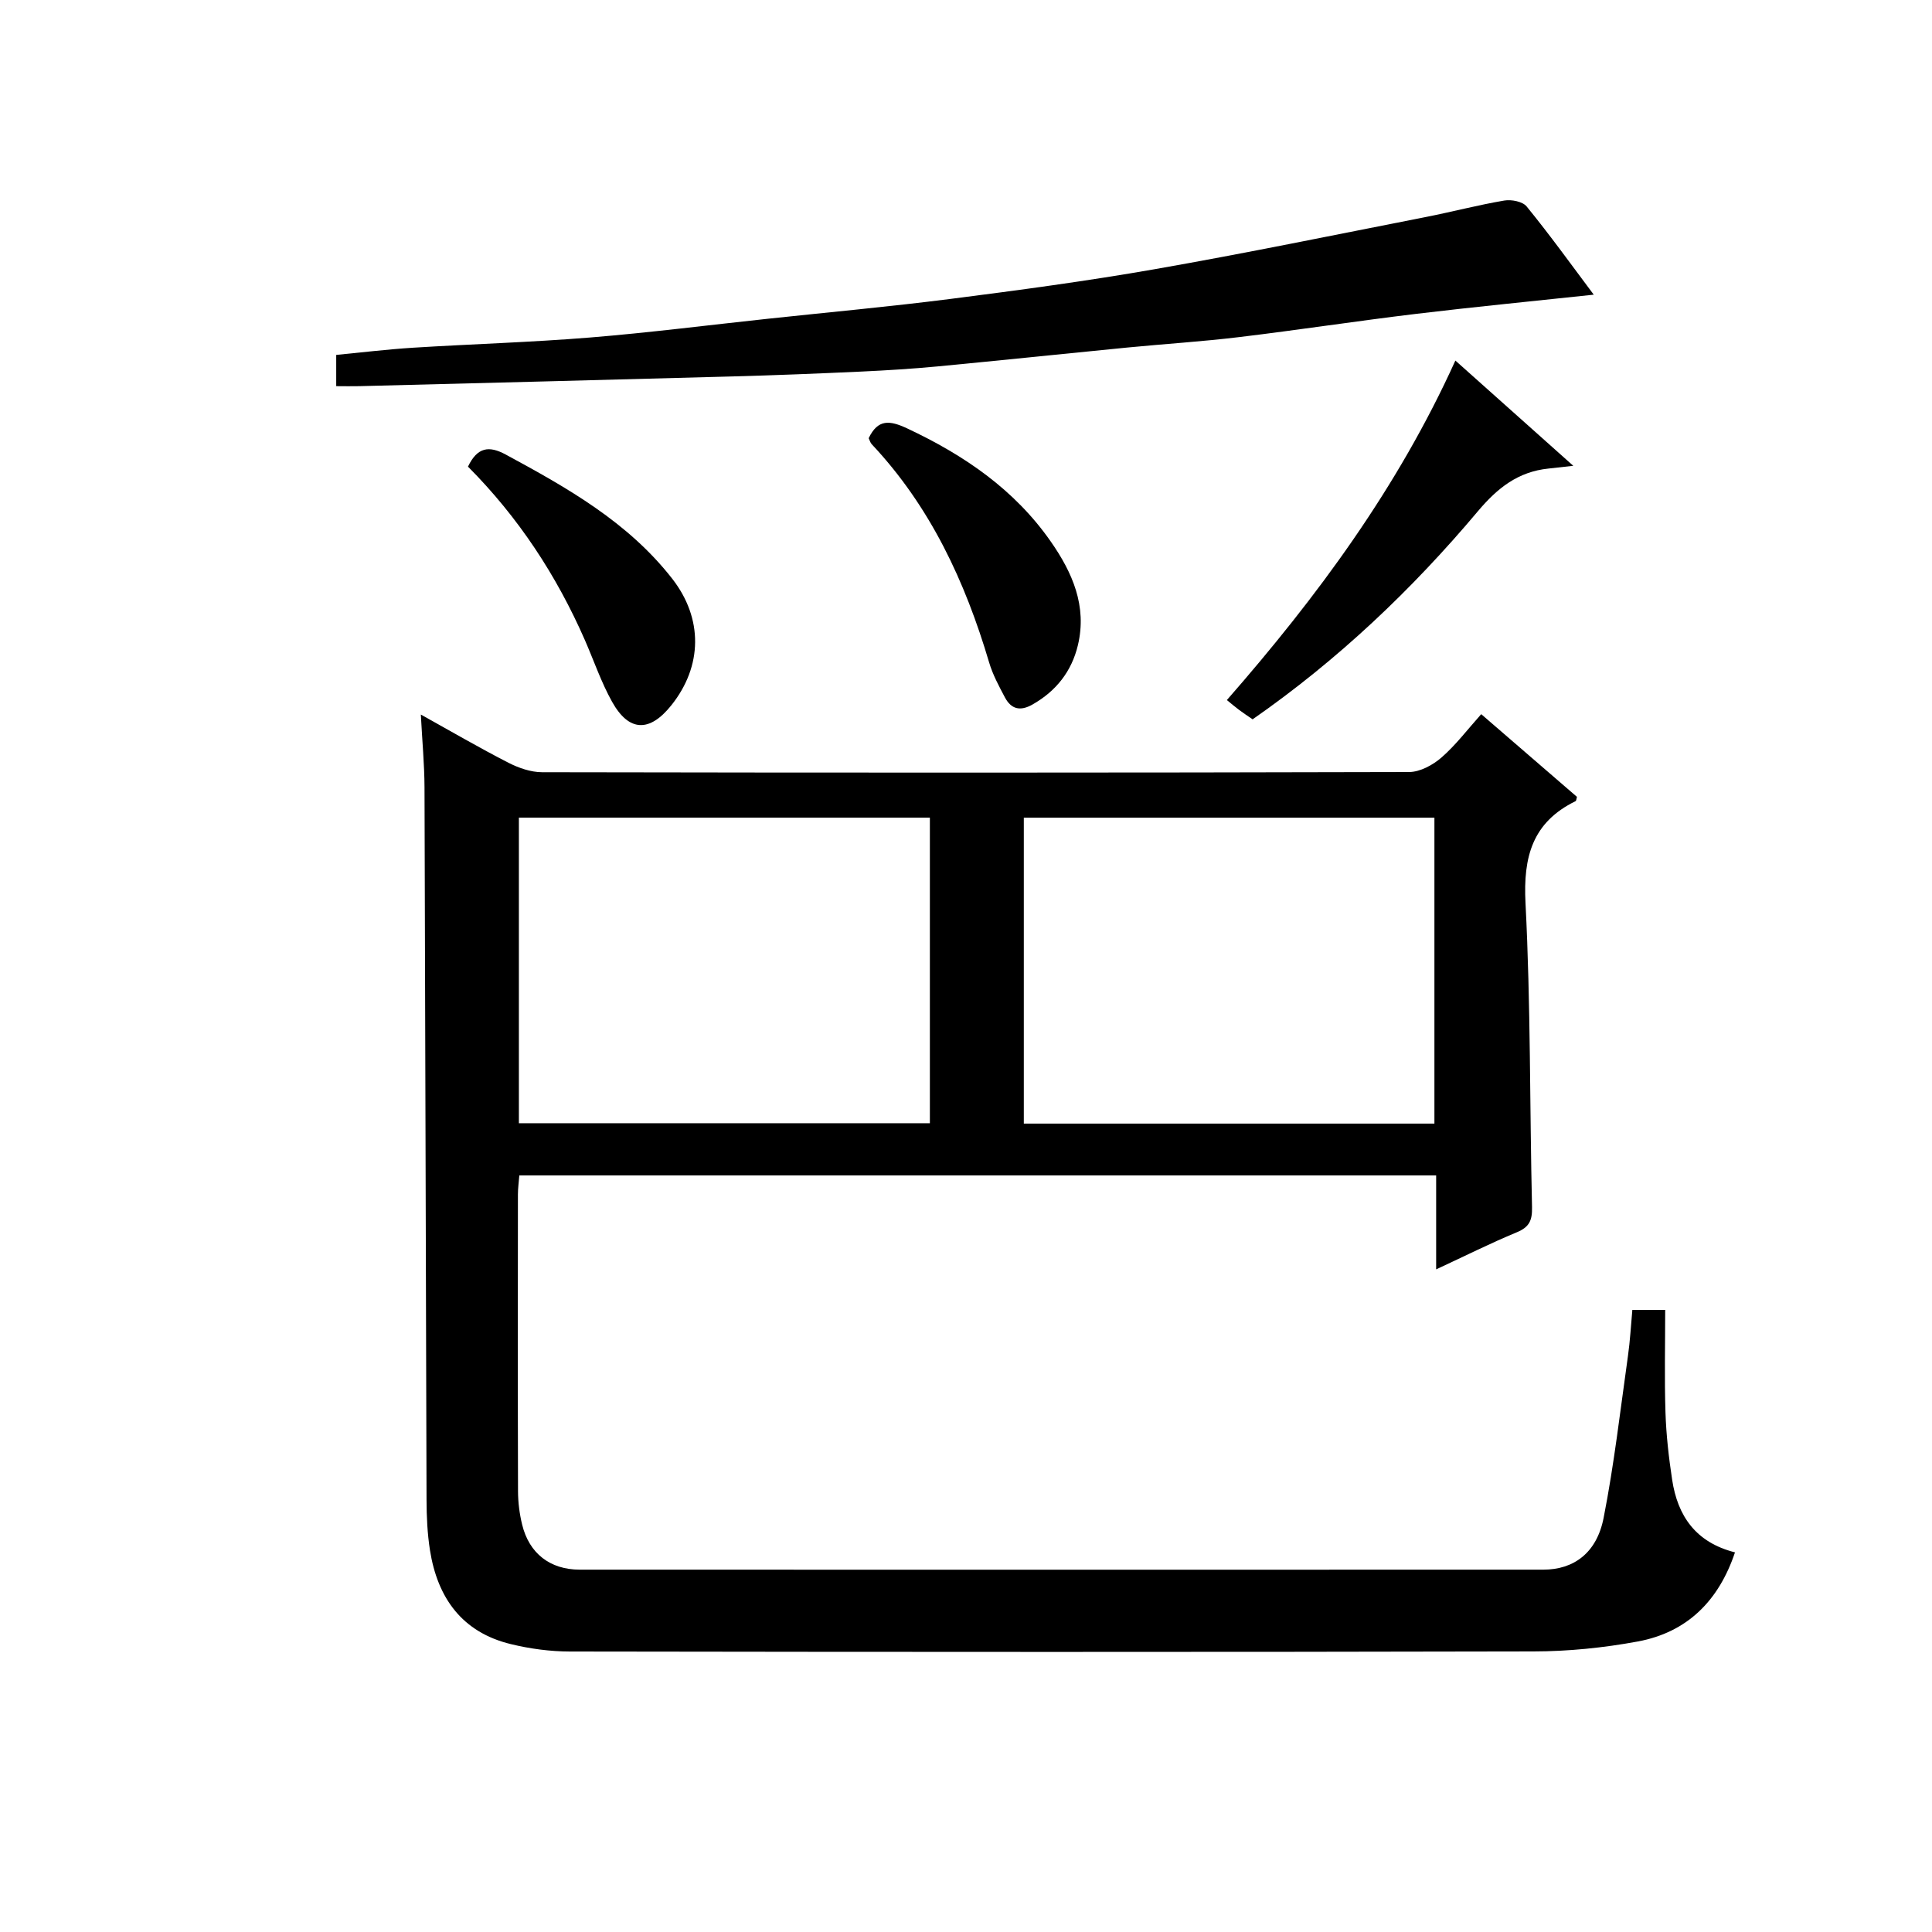
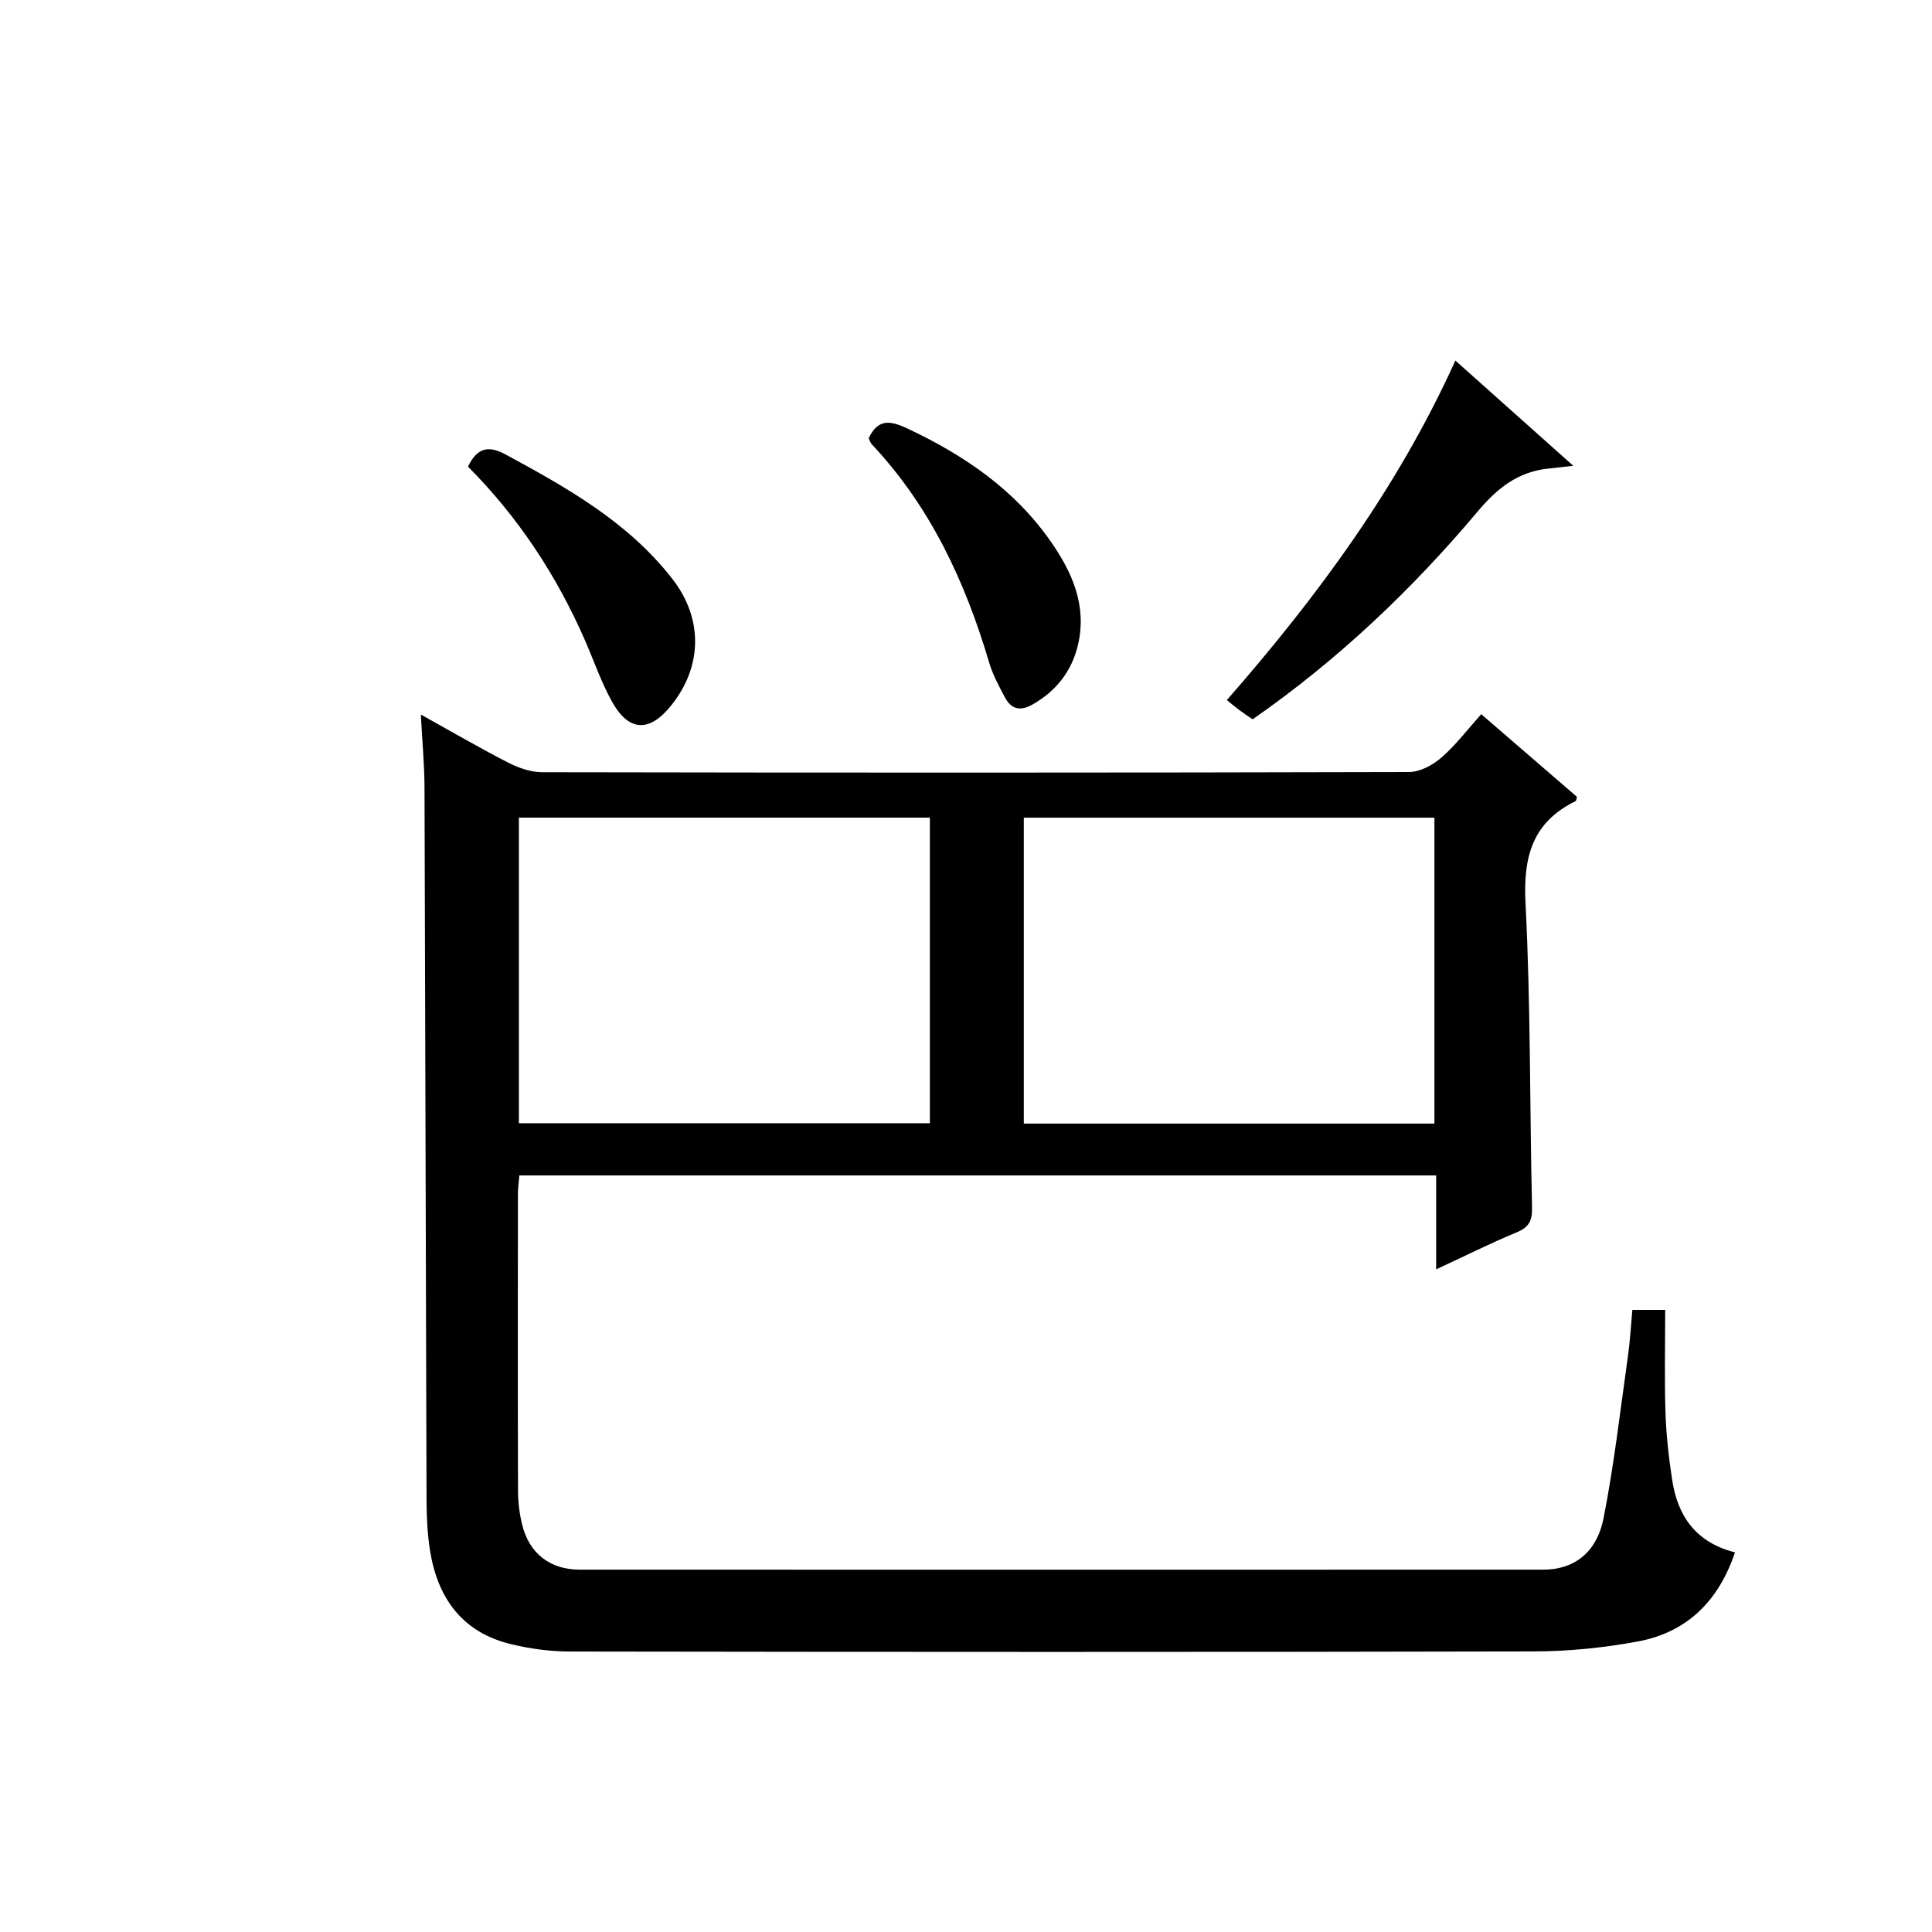
<svg xmlns="http://www.w3.org/2000/svg" version="1.1" id="ZDIC" x="0px" y="0px" viewBox="0 0 400 400" style="enable-background:new 0 0 400 400;" xml:space="preserve">
  <g>
    <path d="M337.96,271.2c2.12,0,3.91,0,6.8,0c0,7.09-0.17,14.18,0.06,21.26c0.15,4.64,0.68,9.3,1.38,13.9   c1.13,7.5,4.88,12.98,13.01,15.04c-3.35,9.99-9.85,16.54-20.11,18.45c-7.09,1.31-14.4,2.05-21.61,2.06   c-66.51,0.15-133.02,0.12-199.53,0.02c-4.07-0.01-8.23-0.57-12.18-1.53c-10.11-2.44-15.2-9.57-16.76-19.44   c-0.54-3.44-0.7-6.97-0.71-10.45c-0.16-49.16-0.25-98.33-0.42-147.49c-0.02-4.82-0.48-9.64-0.76-15.08   c6.28,3.49,12.13,6.9,18.14,9.98c2.11,1.08,4.62,1.95,6.95,1.96c59.84,0.11,119.69,0.12,179.53-0.04c2.26-0.01,4.91-1.45,6.7-3.01   c2.97-2.59,5.39-5.81,8.22-8.97c6.75,5.83,13.3,11.49,19.82,17.12c-0.12,0.41-0.13,0.82-0.29,0.89   c-8.93,4.38-10.86,11.51-10.36,21.11c1.08,20.95,0.86,41.96,1.35,62.95c0.06,2.74-0.56,4.13-3.15,5.2   c-5.46,2.26-10.75,4.92-16.7,7.68c0-6.88,0-12.98,0-19.45c-63.41,0-126.47,0-189.82,0c-0.1,1.34-0.29,2.63-0.29,3.91   c-0.02,20.5-0.04,41,0.02,61.5c0.01,2.31,0.31,4.67,0.86,6.91c1.45,5.93,5.77,9.29,11.89,9.3c66.51,0.02,133.02,0.02,199.53,0   c6.31,0,11.06-3.47,12.48-10.71c2.18-11.08,3.46-22.34,5.04-33.53C337.49,277.64,337.66,274.49,337.96,271.2z M107.43,232.55   c28.72,0,56.91,0,85.09,0c0-21.32,0-42.22,0-63.27c-28.49,0-56.68,0-85.09,0C107.43,190.5,107.43,211.4,107.43,232.55z    M211.97,232.63c28.47,0,56.69,0,85.01,0c0-21.27,0-42.2,0-63.34c-28.47,0-56.69,0-85.01,0   C211.97,190.56,211.97,211.49,211.97,232.63z" />
-     <path d="M329.97,61.01c-12.59,1.35-24.69,2.52-36.76,3.97c-12.23,1.47-24.41,3.34-36.64,4.81c-7.68,0.93-15.42,1.41-23.13,2.16   c-13.1,1.28-26.19,2.66-39.3,3.91c-5.26,0.5-10.54,0.82-15.81,1.07c-8.94,0.41-17.88,0.77-26.82,1.01   c-25.71,0.71-51.42,1.35-77.14,2.01c-1.47,0.04-2.95,0-4.76,0c0-2.29,0-4.22,0-6.47c5.18-0.5,10.53-1.15,15.9-1.49   c12.2-0.76,24.44-1.12,36.62-2.11c12.29-1,24.54-2.57,36.8-3.88c12.59-1.35,25.21-2.5,37.77-4.1c14.17-1.81,28.34-3.71,42.4-6.17   c18.72-3.28,37.35-7.12,56-10.78c5.46-1.07,10.86-2.5,16.35-3.43c1.47-0.25,3.79,0.2,4.62,1.22   C320.9,48.66,325.37,54.86,329.97,61.01z" />
    <path d="M301.32,74.65c8.1,7.23,15.81,14.11,24.41,21.79c-2.64,0.29-3.89,0.44-5.14,0.57c-6.28,0.65-10.54,4-14.62,8.85   c-13.65,16.23-28.98,30.78-46.63,43.07c-0.94-0.65-1.9-1.28-2.81-1.96c-0.77-0.57-1.5-1.2-2.52-2.03   C272.74,123.52,289.39,100.99,301.32,74.65z" />
    <path d="M179.85,90.72c1.92-3.98,4.33-3.73,8-2.01c11.77,5.53,22.19,12.63,29.71,23.42c4.48,6.42,7.53,13.36,5.61,21.44   c-1.29,5.41-4.49,9.5-9.4,12.29c-2.55,1.45-4.42,0.97-5.72-1.48c-1.23-2.33-2.52-4.71-3.26-7.22   c-4.97-16.77-12.18-32.29-24.31-45.19C180.17,91.62,180.04,91.1,179.85,90.72z" />
    <path d="M96.89,96.61c1.94-4.04,4.34-4.38,7.8-2.51c12.76,6.9,25.35,14,34.48,25.71c6.43,8.25,6.28,18.11-0.16,26.19   c-4.51,5.66-8.8,5.55-12.29-0.71c-2.25-4.04-3.76-8.49-5.62-12.75C115.23,119.14,107.34,107.11,96.89,96.61z" />
  </g>
</svg>